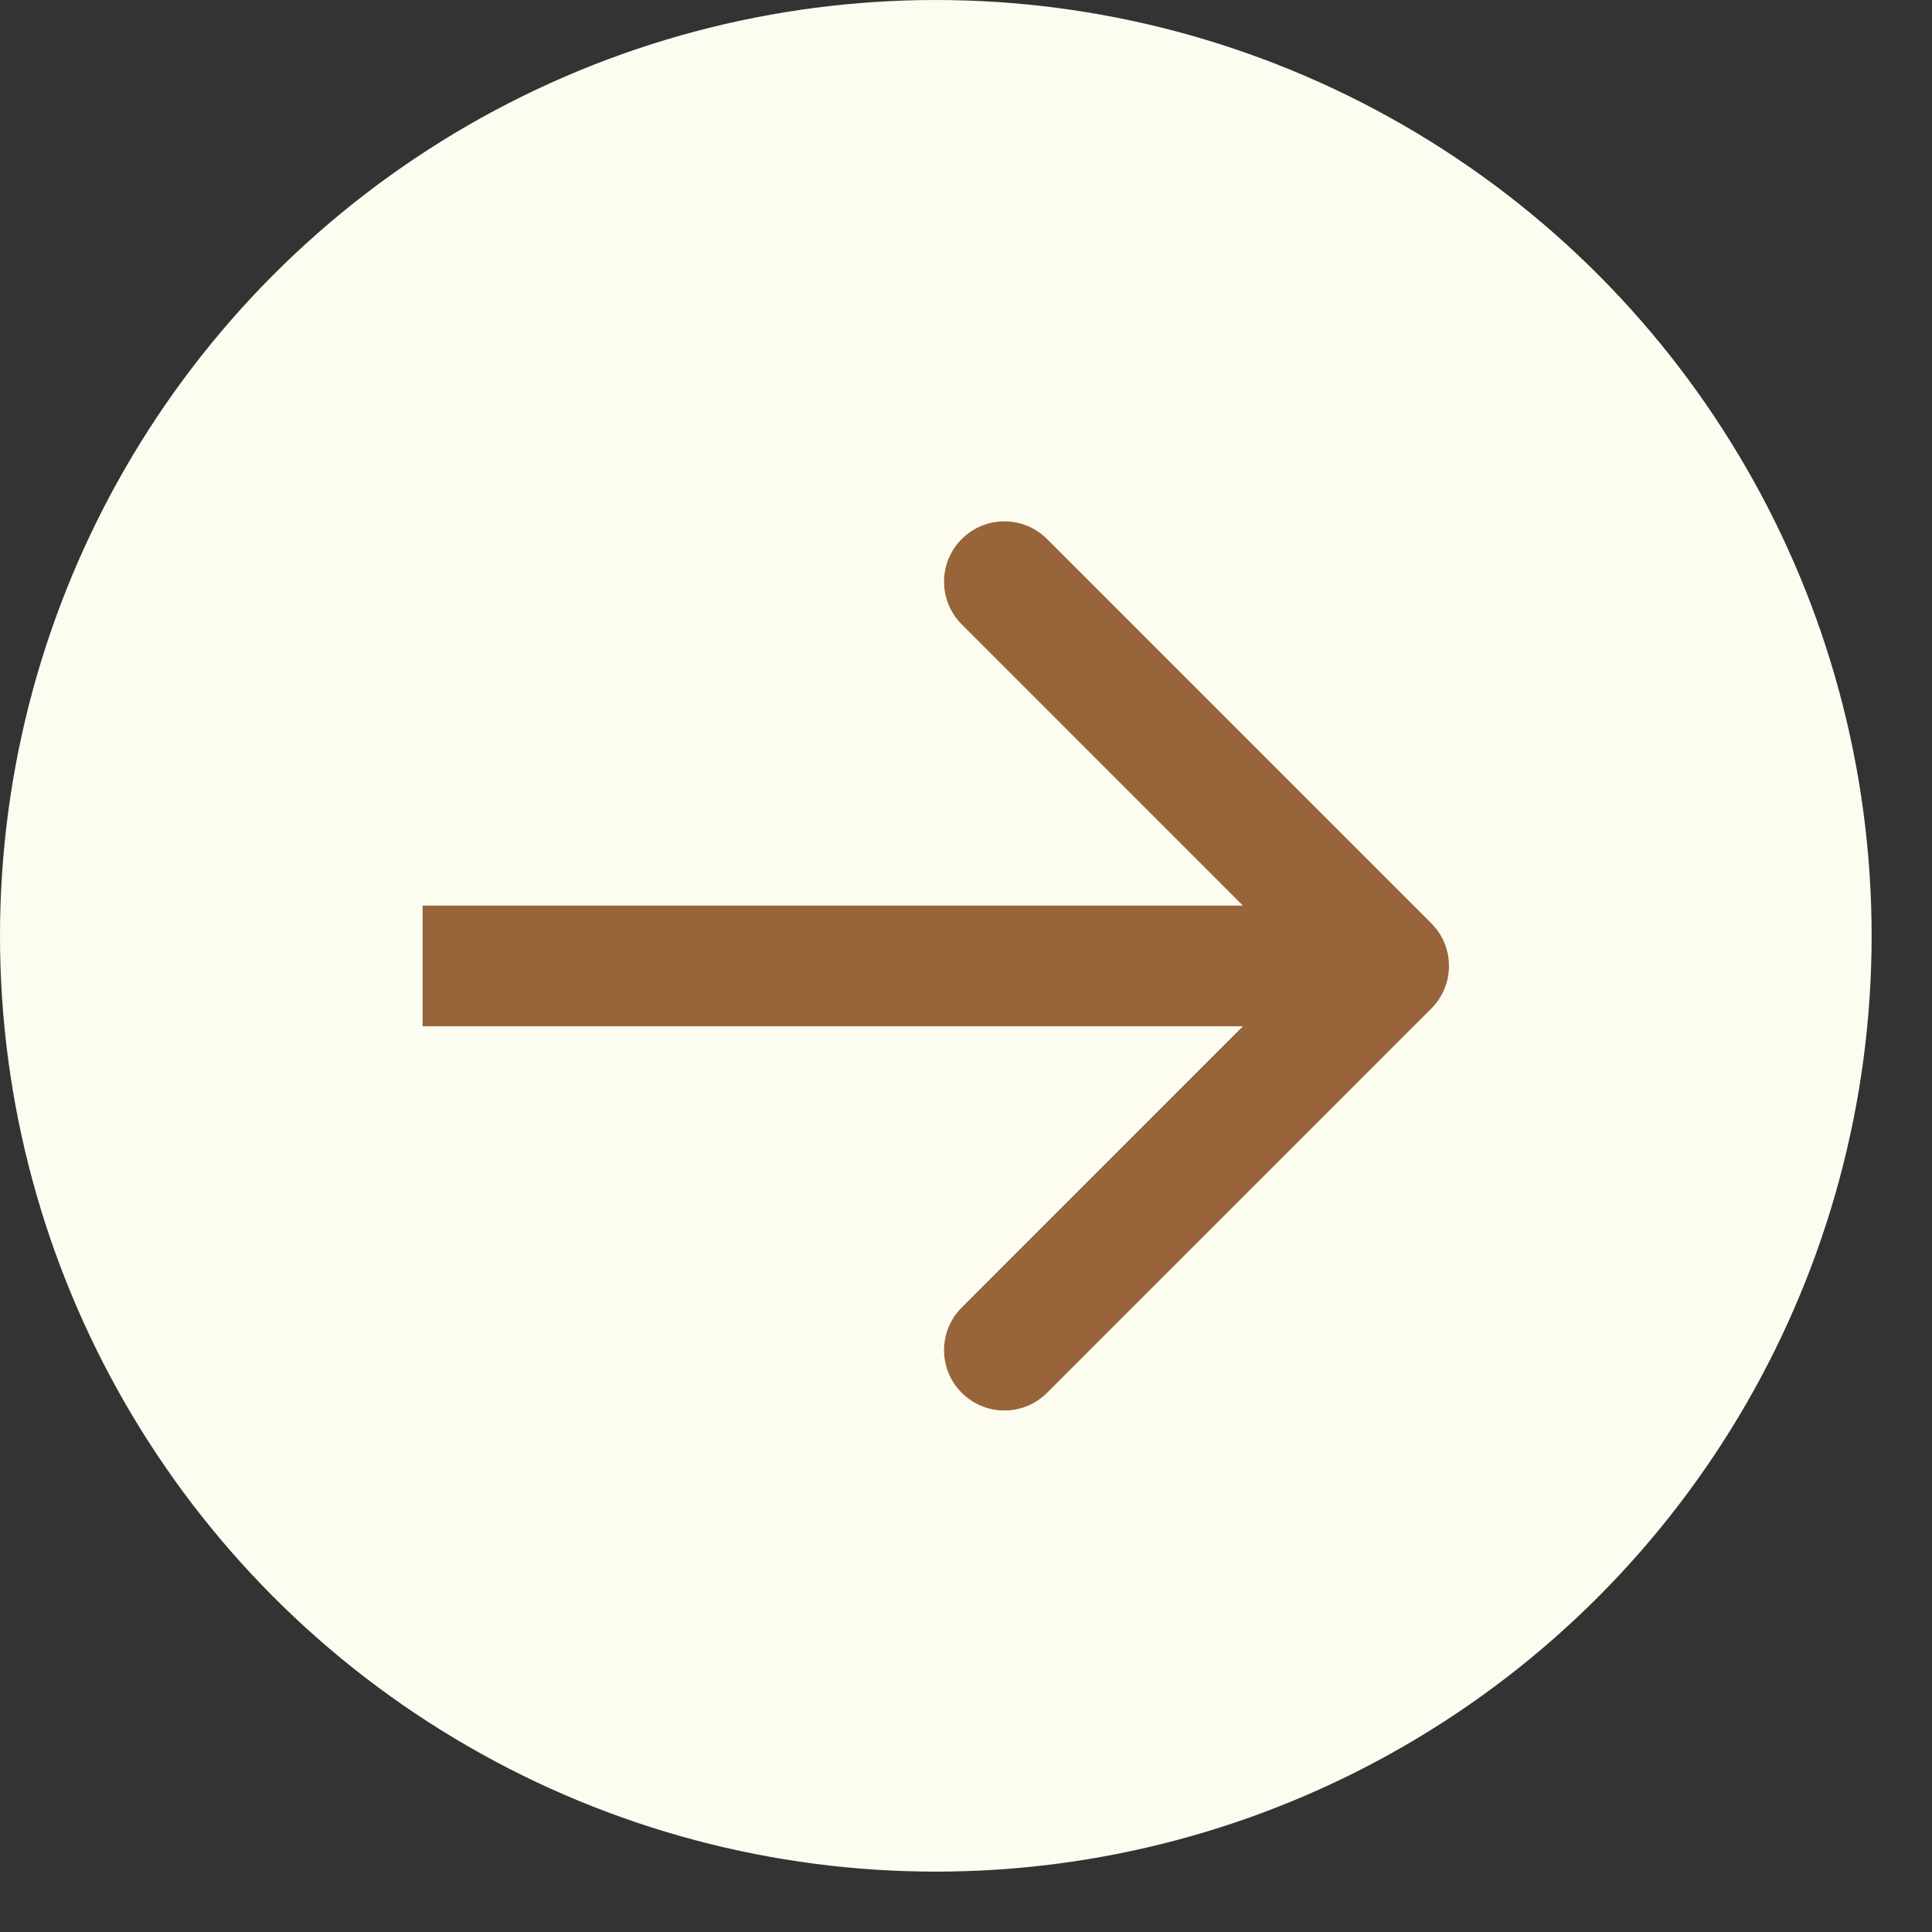
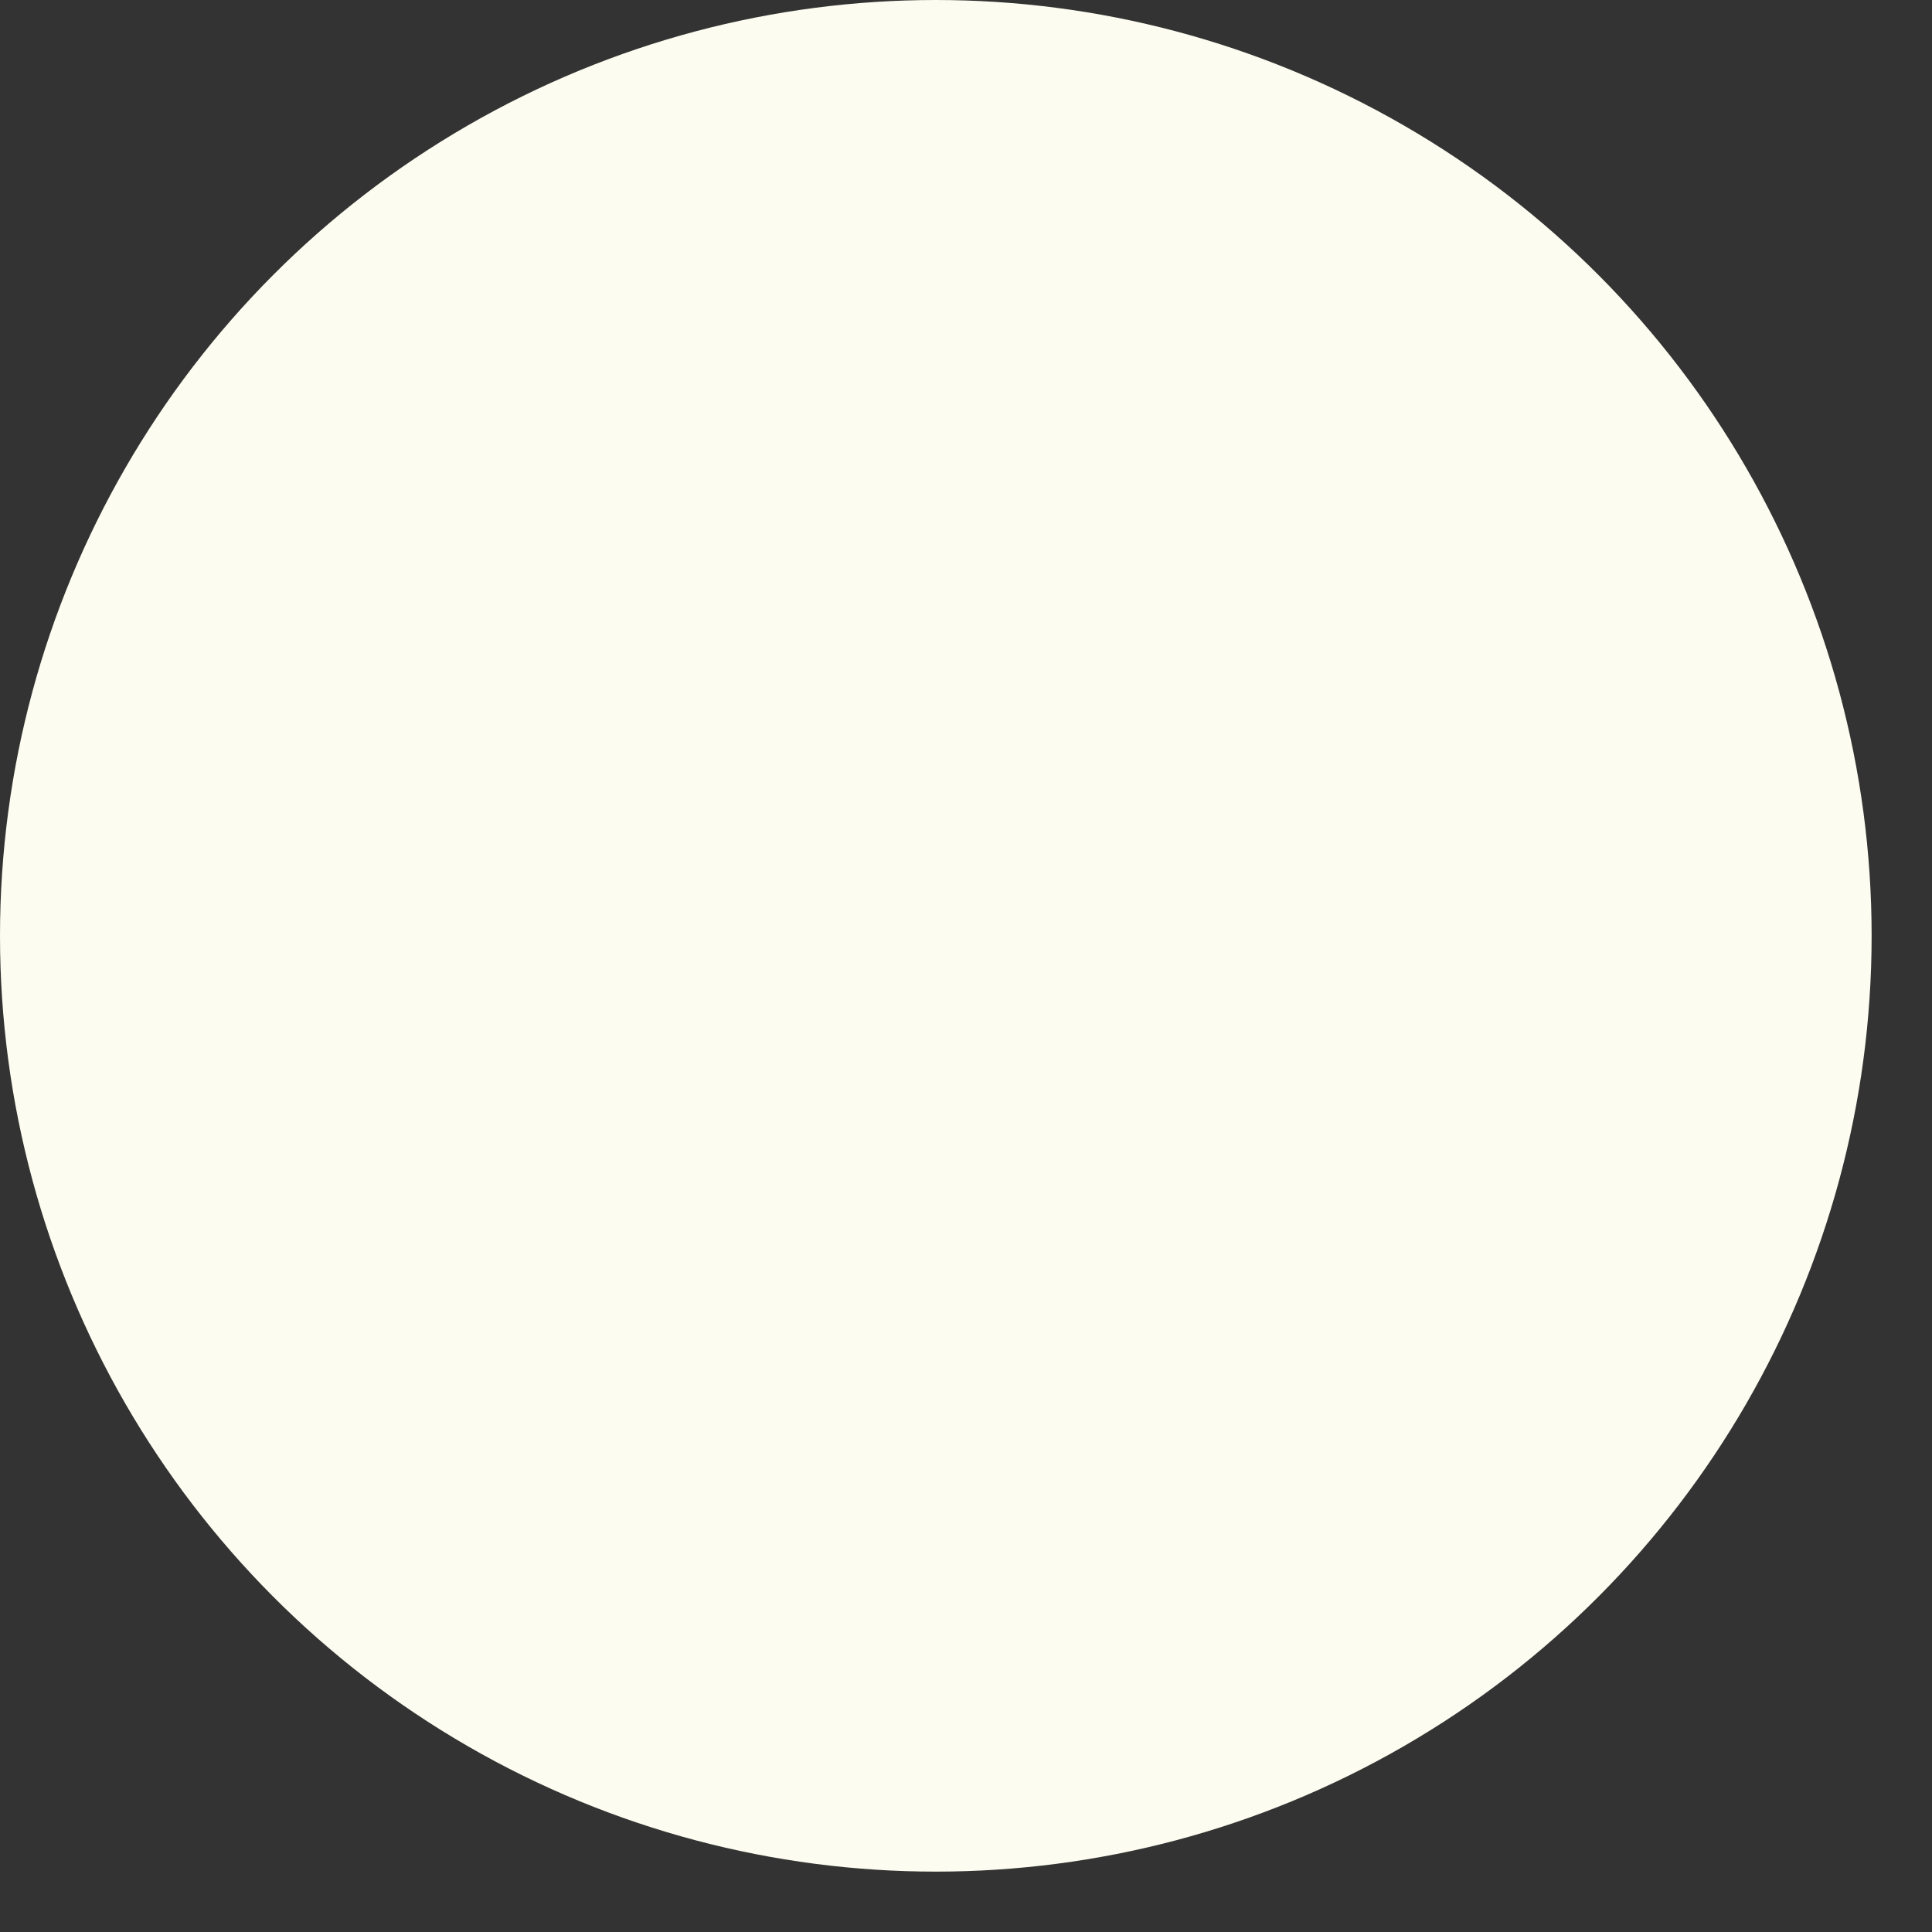
<svg xmlns="http://www.w3.org/2000/svg" fill="none" viewBox="0 0 24 24" height="24" width="24">
  <rect x="0" y="0" width="24" height="24" fill="#333333" stroke="none" />
  <circle fill="#FCFCF0" r="11.625" cy="11.625" cx="11.625" />
-   <path fill="#98653A" d="M17.78 12.529C18.073 12.236 18.073 11.762 17.78 11.469L13.007 6.696C12.714 6.403 12.24 6.403 11.947 6.696C11.654 6.989 11.654 7.463 11.947 7.756L16.189 11.999L11.947 16.242C11.654 16.535 11.654 17.009 11.947 17.302C12.24 17.595 12.714 17.595 13.007 17.302L17.78 12.529ZM5.25 11.999V12.749L17.25 12.749V11.999V11.249L5.25 11.249V11.999Z" />
</svg>